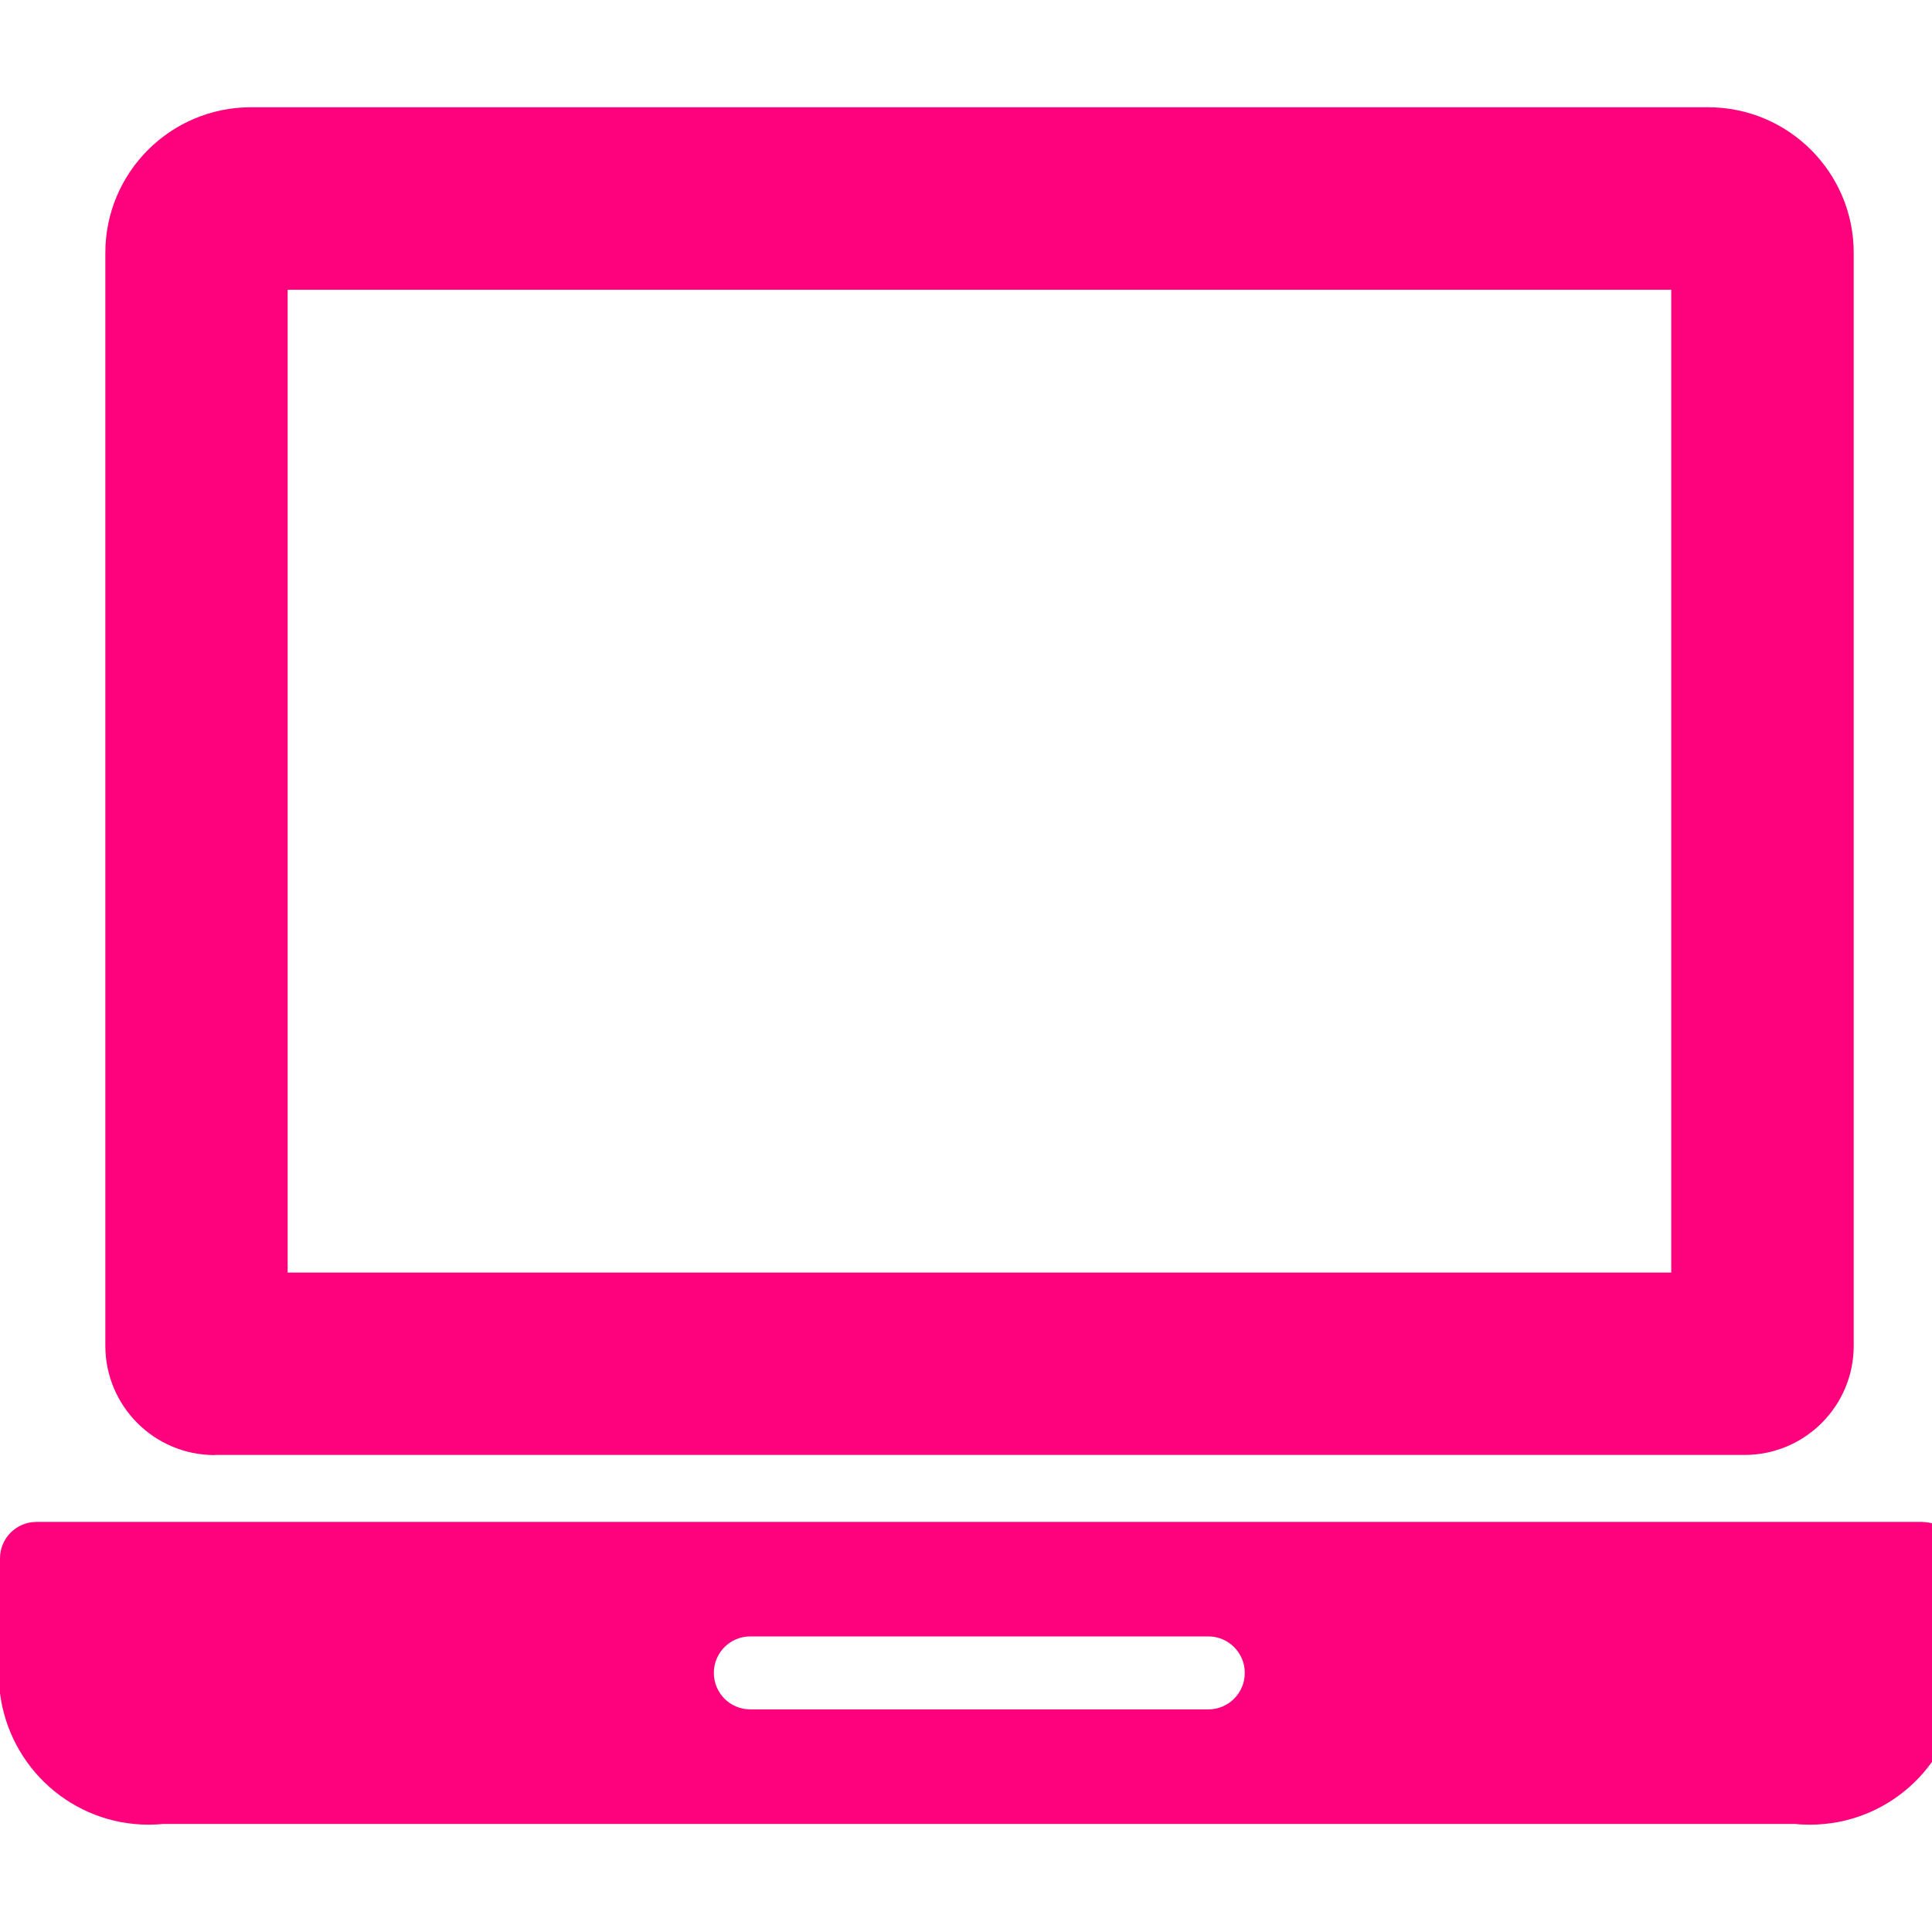
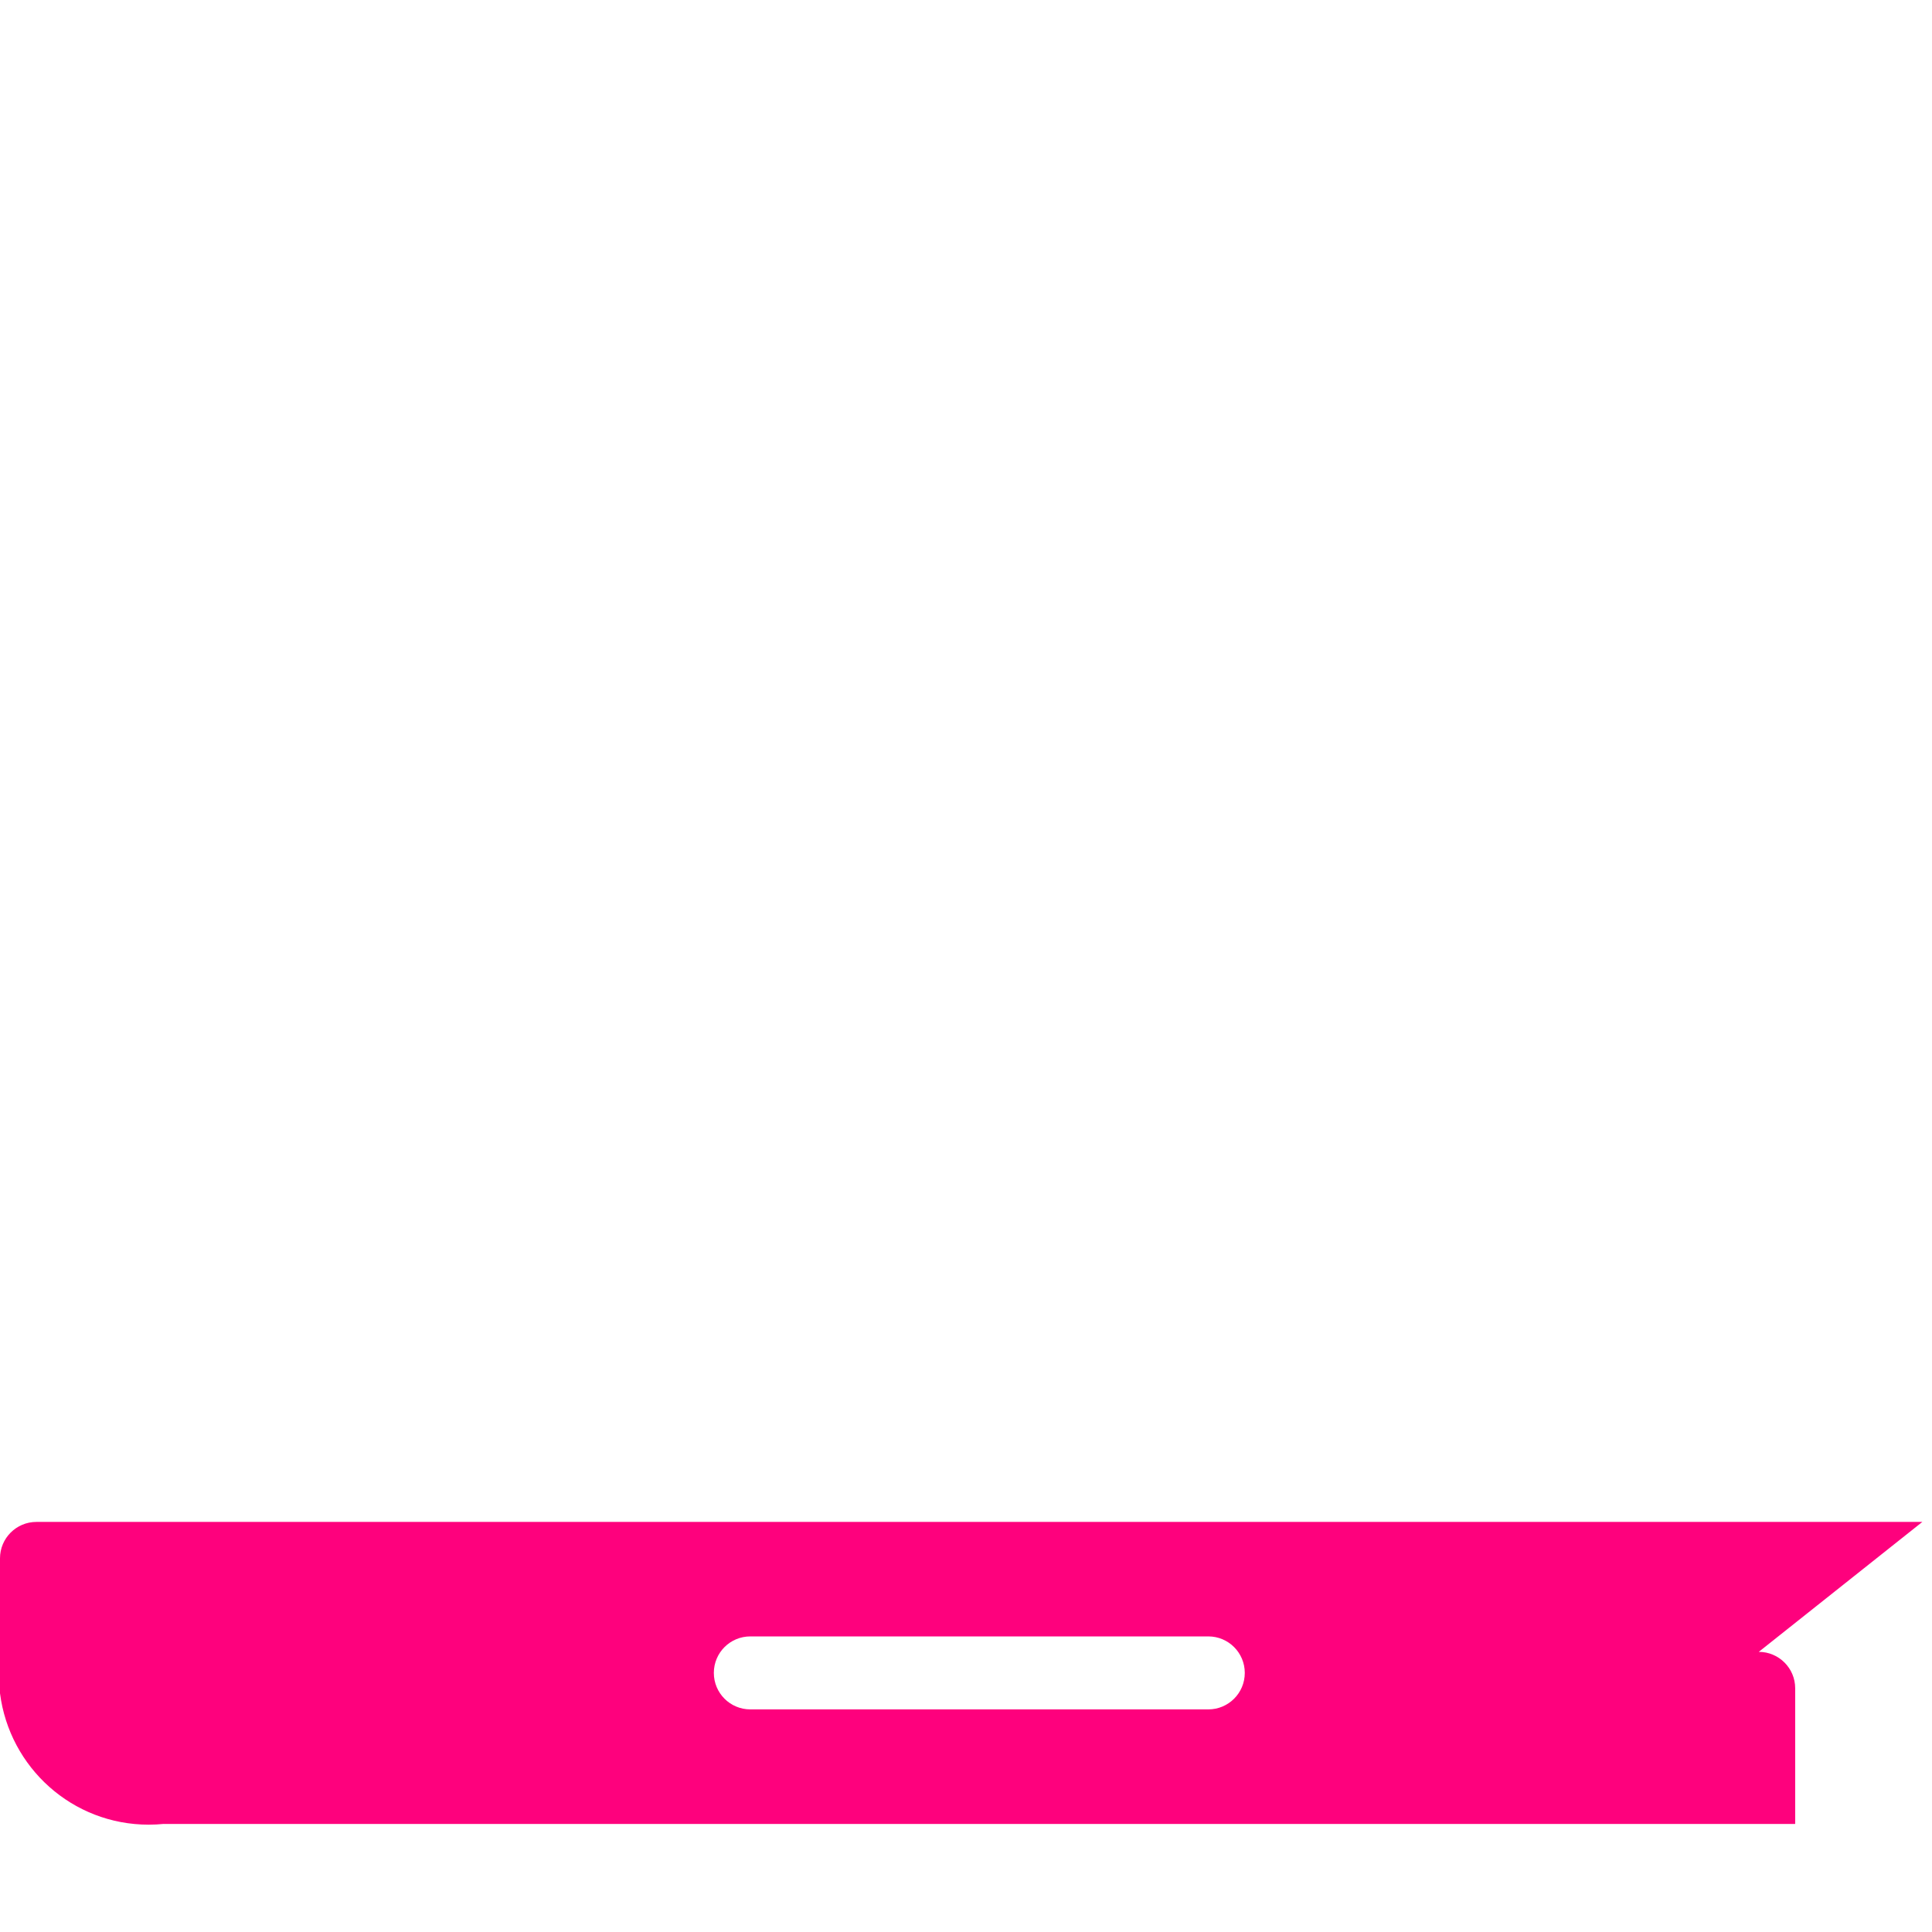
<svg xmlns="http://www.w3.org/2000/svg" fill="#fe017d" width="800px" height="800px" viewBox="0 -1.5 27 27">
  <g id="SVGRepo_bgCarrier" stroke-width="0" />
  <g id="SVGRepo_tracerCarrier" stroke-linecap="round" stroke-linejoin="round" />
  <g id="SVGRepo_iconCarrier">
-     <path d="m2.998 18.833h21.379.003c.843 0 1.526-.683 1.526-1.526 0-.001 0-.002 0-.003v-15.269-.001c0-1.124-.911-2.035-2.035-2.035h-20.364c-1.124 0-2.035.911-2.035 2.035v.001 15.273c.001.843.684 1.526 1.526 1.527zm1.022-16.284h19.336v13.736h-19.336z" />
-     <path d="m26.865 19.769h-26.356c-.281 0-.509.228-.509.509v1.886c.133 1.04 1.013 1.836 2.078 1.836.073 0 .146-.004.217-.011l-.009.001h22.801c.062.007.135.01.208.01 1.065 0 1.945-.795 2.077-1.825l.001-.01v-1.886c0-.281-.228-.509-.509-.509zm-9.996 2.62h-6.363c-.006 0-.013 0-.02 0-.282 0-.51-.228-.51-.51s.228-.51.51-.51h.021-.001 6.36.02c.282 0 .51.228.51.51s-.228.51-.51.51c-.007 0-.014 0-.021 0h.001z" />
+     <path d="m26.865 19.769h-26.356c-.281 0-.509.228-.509.509v1.886c.133 1.04 1.013 1.836 2.078 1.836.073 0 .146-.004.217-.011l-.009.001h22.801l.001-.01v-1.886c0-.281-.228-.509-.509-.509zm-9.996 2.62h-6.363c-.006 0-.013 0-.02 0-.282 0-.51-.228-.51-.51s.228-.51.51-.51h.021-.001 6.36.02c.282 0 .51.228.51.51s-.228.51-.51.51c-.007 0-.014 0-.021 0h.001z" />
  </g>
</svg>